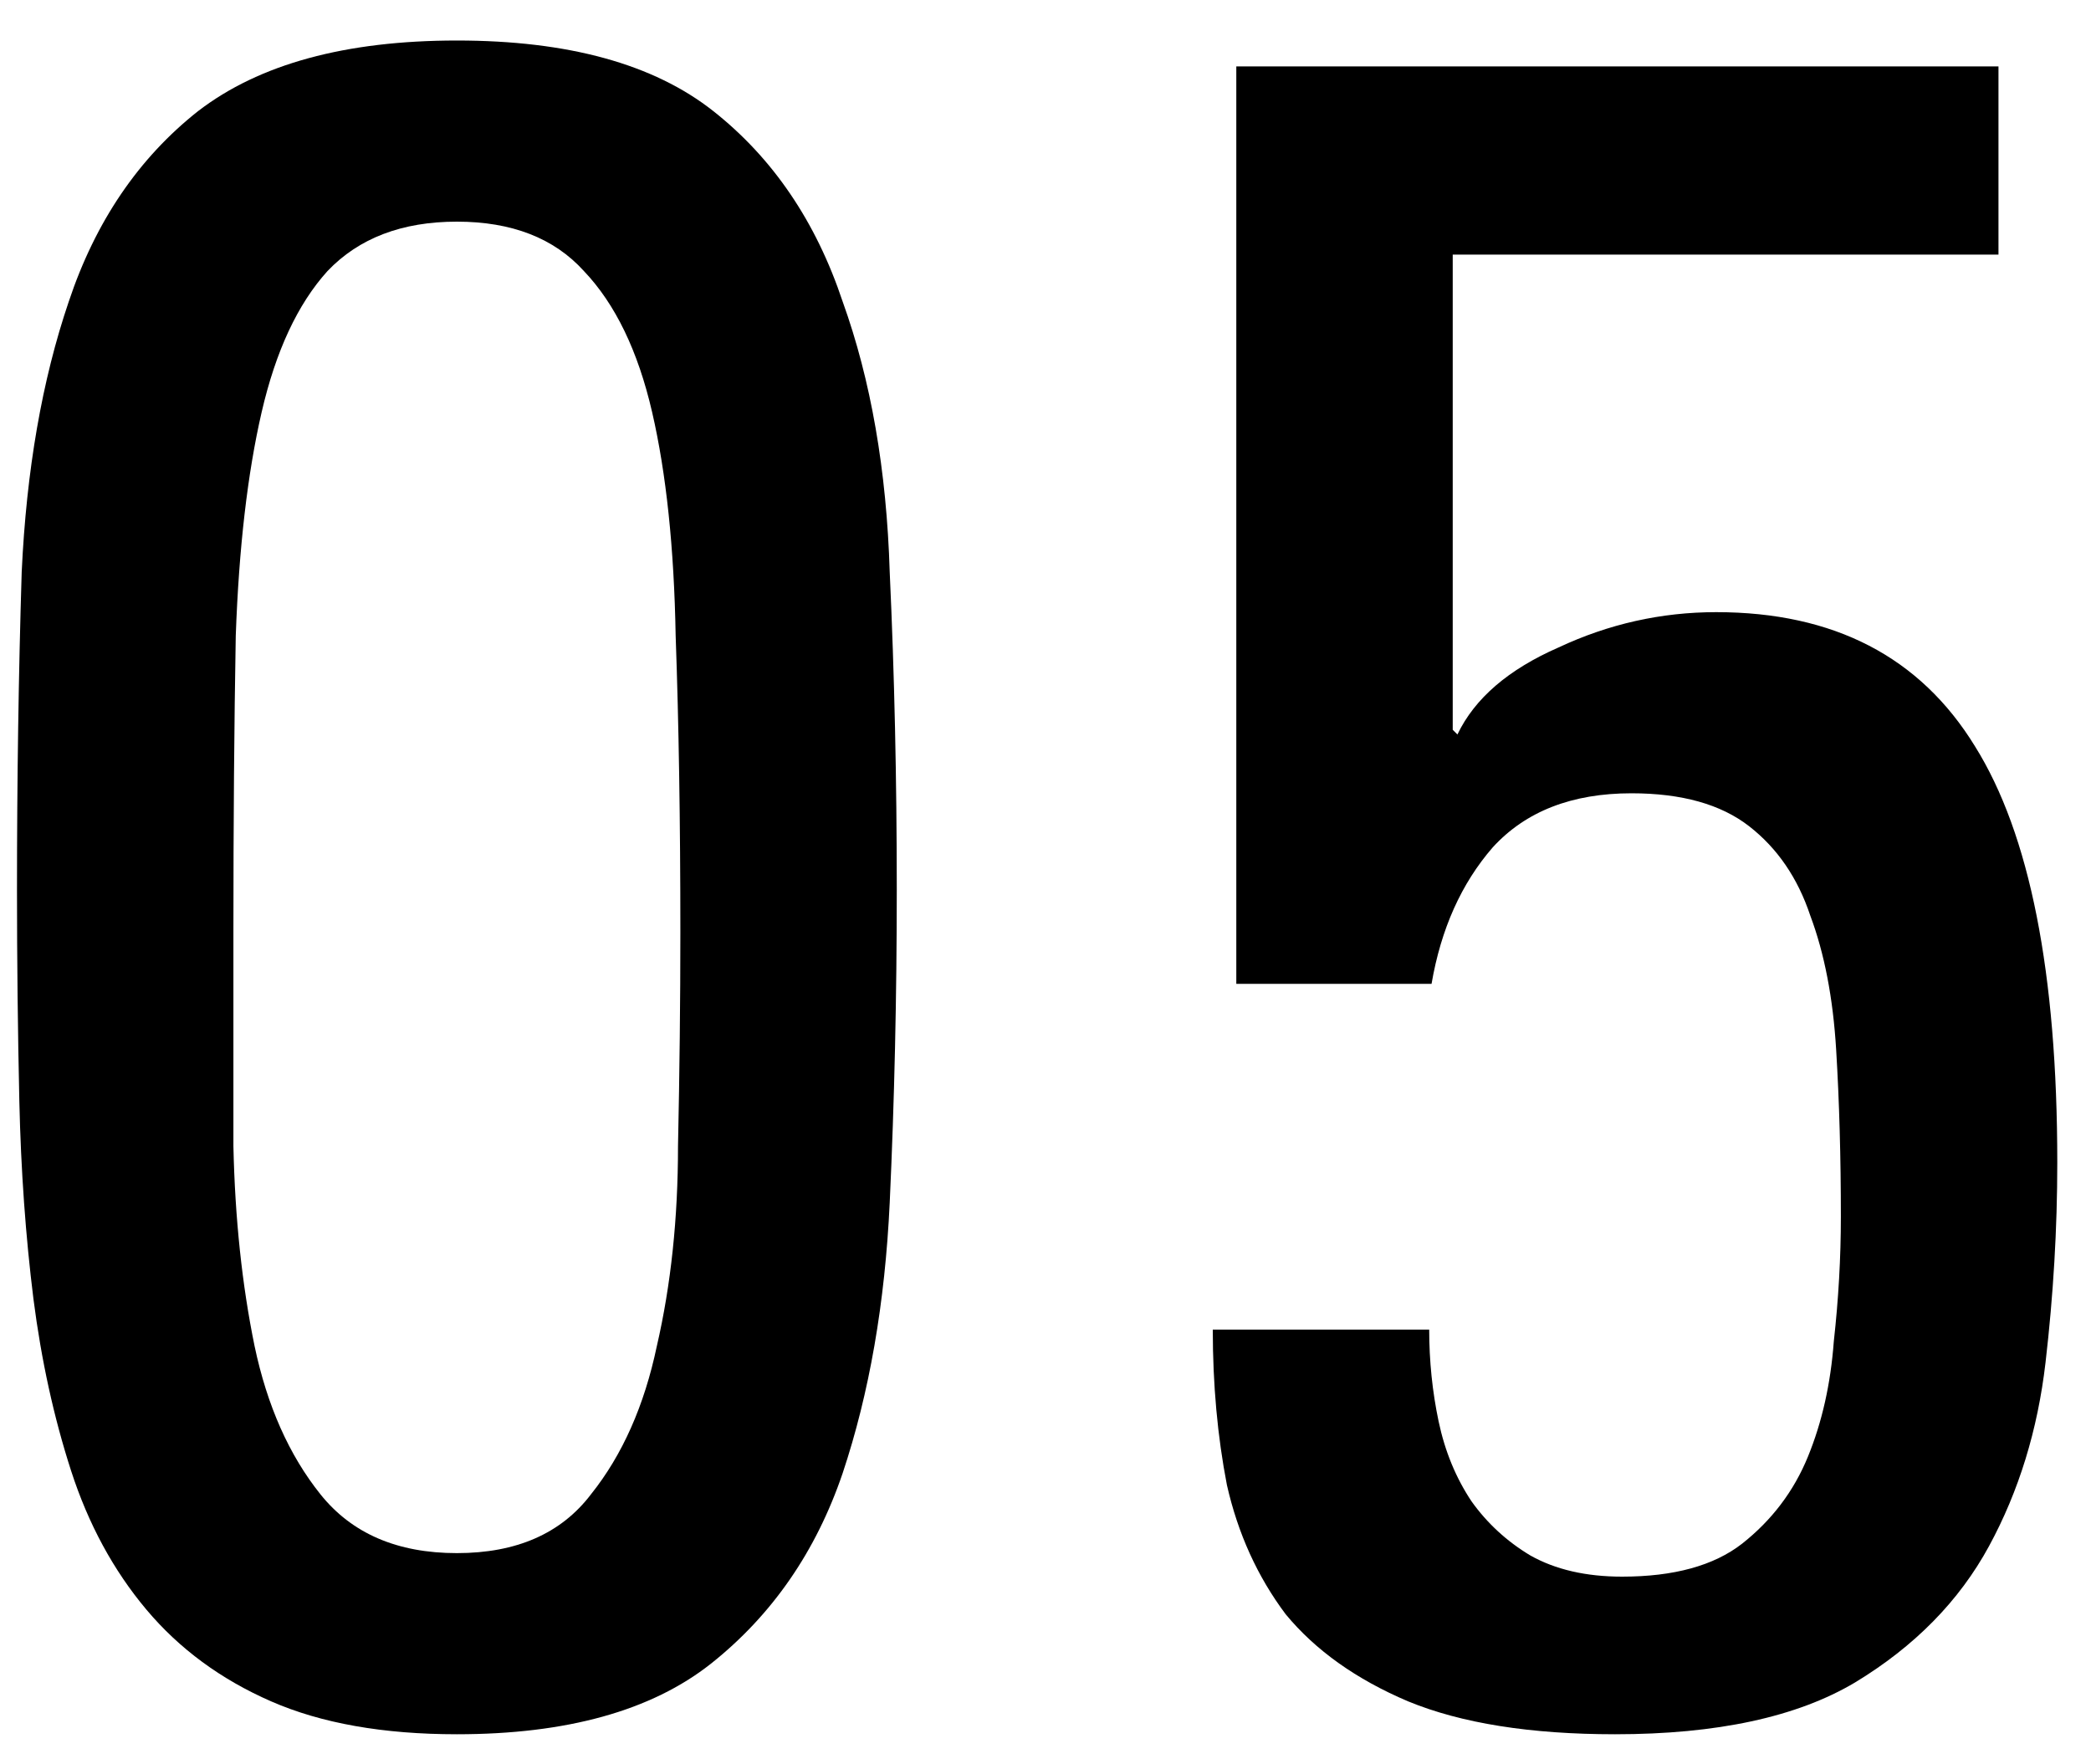
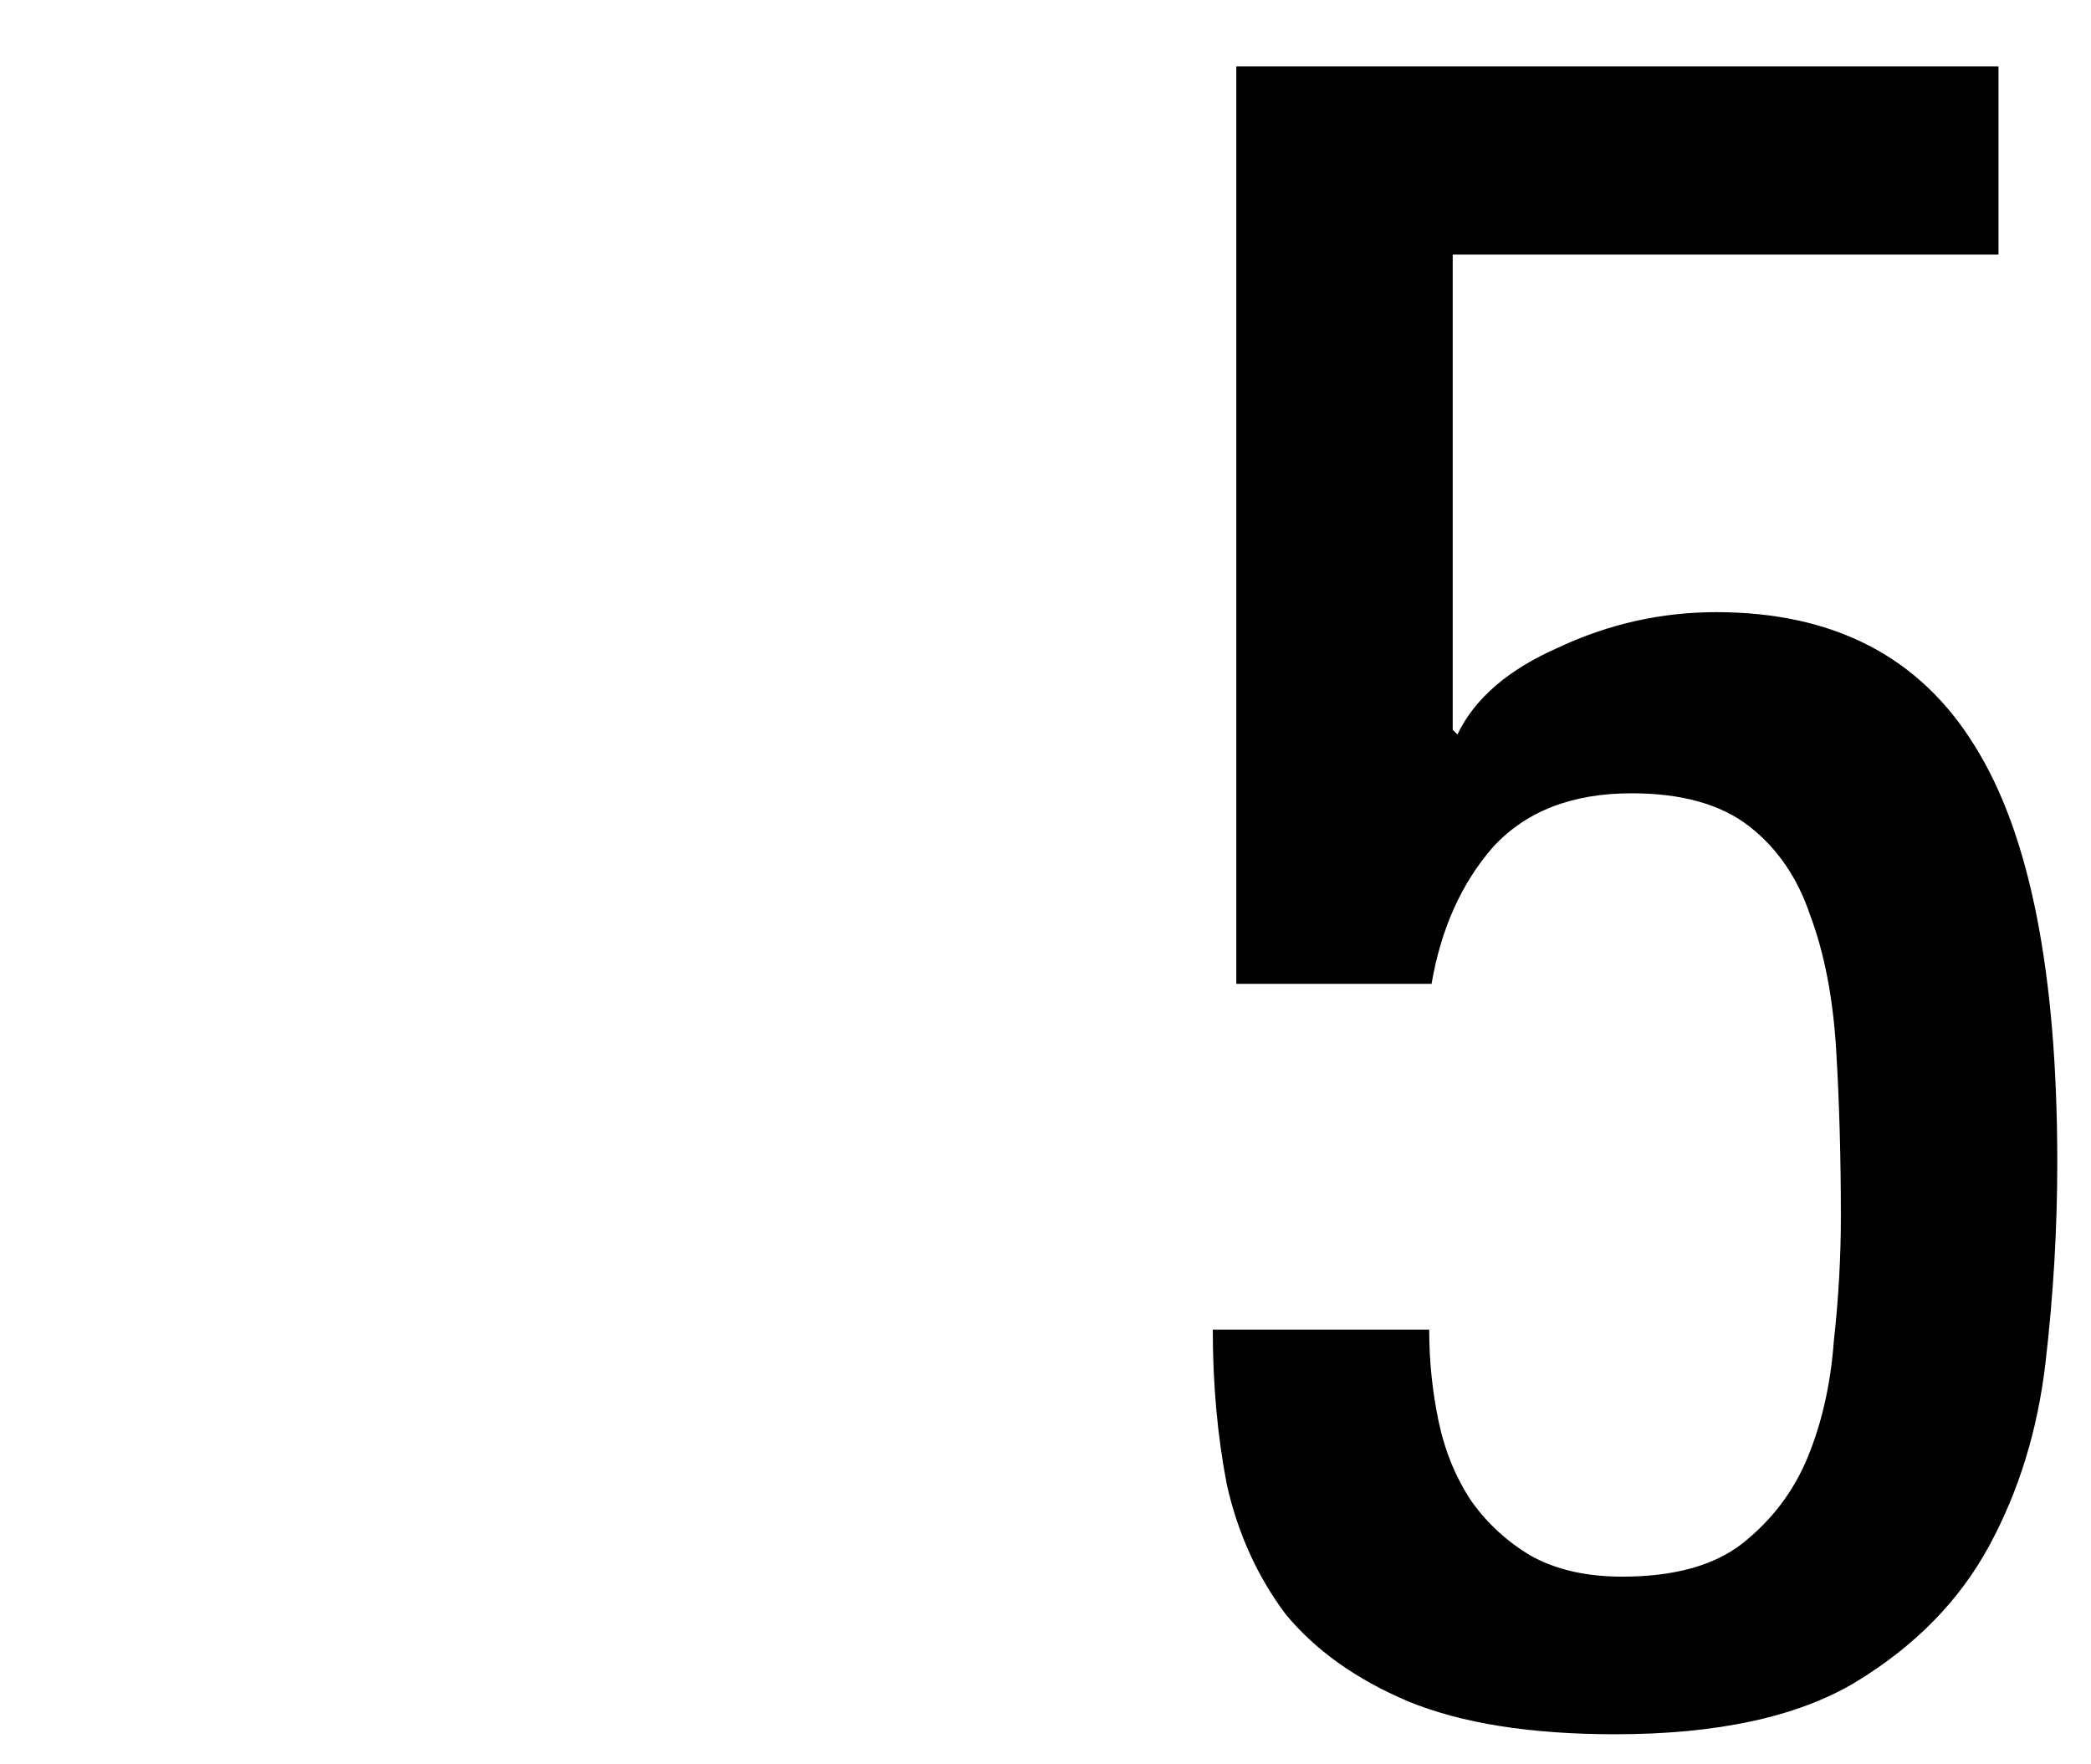
<svg xmlns="http://www.w3.org/2000/svg" width="32" height="27" viewBox="0 0 32 27" fill="none">
  <path d="M30.584 1.016V3.896H22.232V11.168L22.304 11.24C22.568 10.688 23.084 10.244 23.852 9.908C24.62 9.548 25.424 9.368 26.264 9.368C28.064 9.368 29.384 10.052 30.224 11.42C31.064 12.764 31.484 14.888 31.484 17.792C31.484 18.8 31.424 19.82 31.304 20.852C31.184 21.884 30.896 22.82 30.44 23.66C29.984 24.5 29.3 25.196 28.388 25.748C27.5 26.276 26.276 26.54 24.716 26.54C23.42 26.54 22.364 26.372 21.548 26.036C20.756 25.7 20.132 25.256 19.676 24.704C19.244 24.128 18.944 23.468 18.776 22.724C18.632 21.98 18.56 21.188 18.56 20.348H21.872C21.872 20.828 21.92 21.296 22.016 21.752C22.112 22.208 22.28 22.616 22.52 22.976C22.76 23.312 23.06 23.588 23.42 23.804C23.804 24.02 24.272 24.128 24.824 24.128C25.616 24.128 26.228 23.96 26.66 23.624C27.116 23.264 27.452 22.82 27.668 22.292C27.884 21.764 28.016 21.176 28.064 20.528C28.136 19.88 28.172 19.244 28.172 18.62C28.172 17.708 28.148 16.856 28.1 16.064C28.052 15.272 27.92 14.588 27.704 14.012C27.512 13.436 27.2 12.98 26.768 12.644C26.336 12.308 25.736 12.14 24.968 12.14C24.056 12.14 23.348 12.416 22.844 12.968C22.364 13.52 22.052 14.216 21.908 15.056H18.92V1.016H30.584Z" fill="black" />
-   <path d="M6.992 3.392C6.152 3.392 5.492 3.644 5.012 4.148C4.556 4.652 4.22 5.372 4.004 6.308C3.788 7.244 3.656 8.384 3.608 9.728C3.584 11.072 3.572 12.584 3.572 14.264C3.572 15.32 3.572 16.412 3.572 17.54C3.596 18.644 3.704 19.664 3.896 20.6C4.088 21.512 4.424 22.268 4.904 22.868C5.384 23.468 6.08 23.768 6.992 23.768C7.904 23.768 8.588 23.468 9.044 22.868C9.524 22.268 9.86 21.512 10.052 20.6C10.268 19.664 10.376 18.644 10.376 17.54C10.4 16.412 10.412 15.32 10.412 14.264C10.412 12.584 10.388 11.072 10.34 9.728C10.316 8.384 10.196 7.244 9.98 6.308C9.764 5.372 9.416 4.652 8.936 4.148C8.48 3.644 7.832 3.392 6.992 3.392ZM6.992 0.62C8.696 0.62 10.004 0.98 10.916 1.7C11.828 2.42 12.488 3.392 12.896 4.616C13.328 5.816 13.568 7.196 13.616 8.756C13.688 10.316 13.724 11.936 13.724 13.616C13.724 15.248 13.688 16.844 13.616 18.404C13.544 19.94 13.304 21.32 12.896 22.544C12.488 23.744 11.816 24.716 10.88 25.46C9.968 26.18 8.672 26.54 6.992 26.54C5.864 26.54 4.916 26.372 4.148 26.036C3.38 25.7 2.744 25.232 2.24 24.632C1.736 24.032 1.352 23.324 1.088 22.508C0.824 21.692 0.632 20.816 0.512 19.88C0.392 18.92 0.32 17.912 0.296 16.856C0.272 15.776 0.26 14.696 0.26 13.616C0.26 11.936 0.284 10.316 0.332 8.756C0.404 7.196 0.644 5.816 1.052 4.616C1.46 3.392 2.12 2.42 3.032 1.7C3.968 0.98 5.288 0.62 6.992 0.62Z" fill="black" />
</svg>